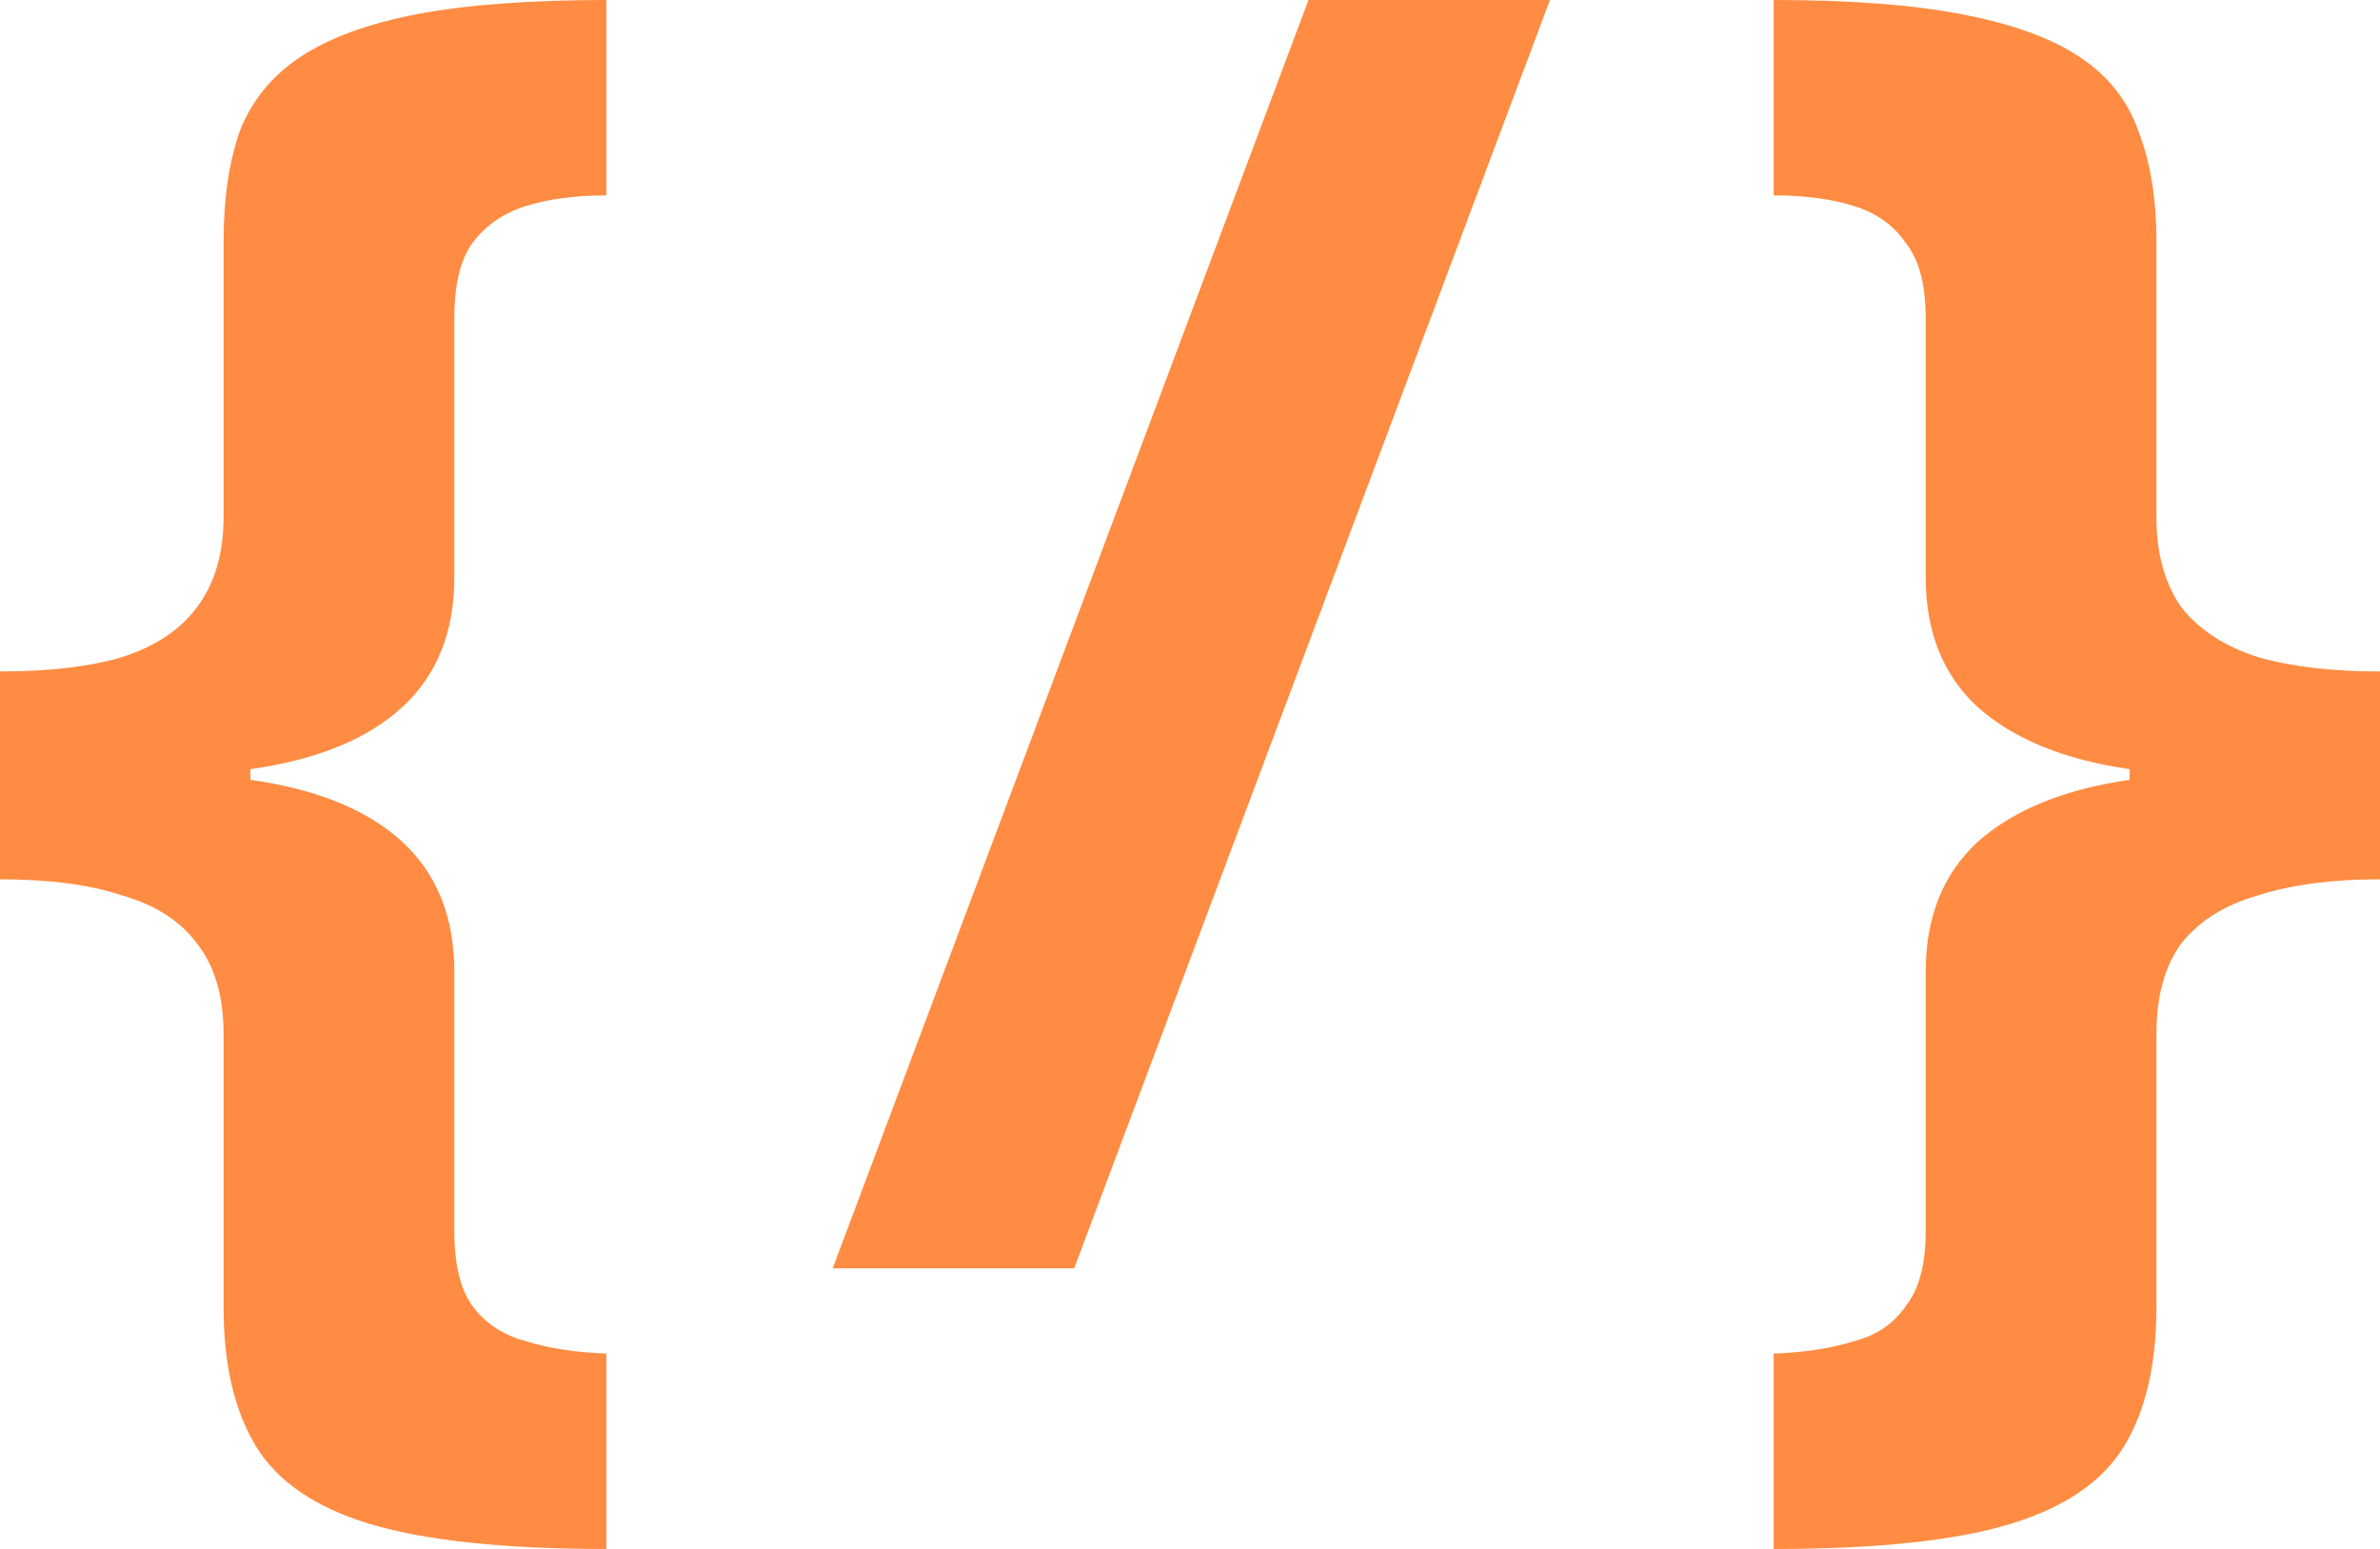
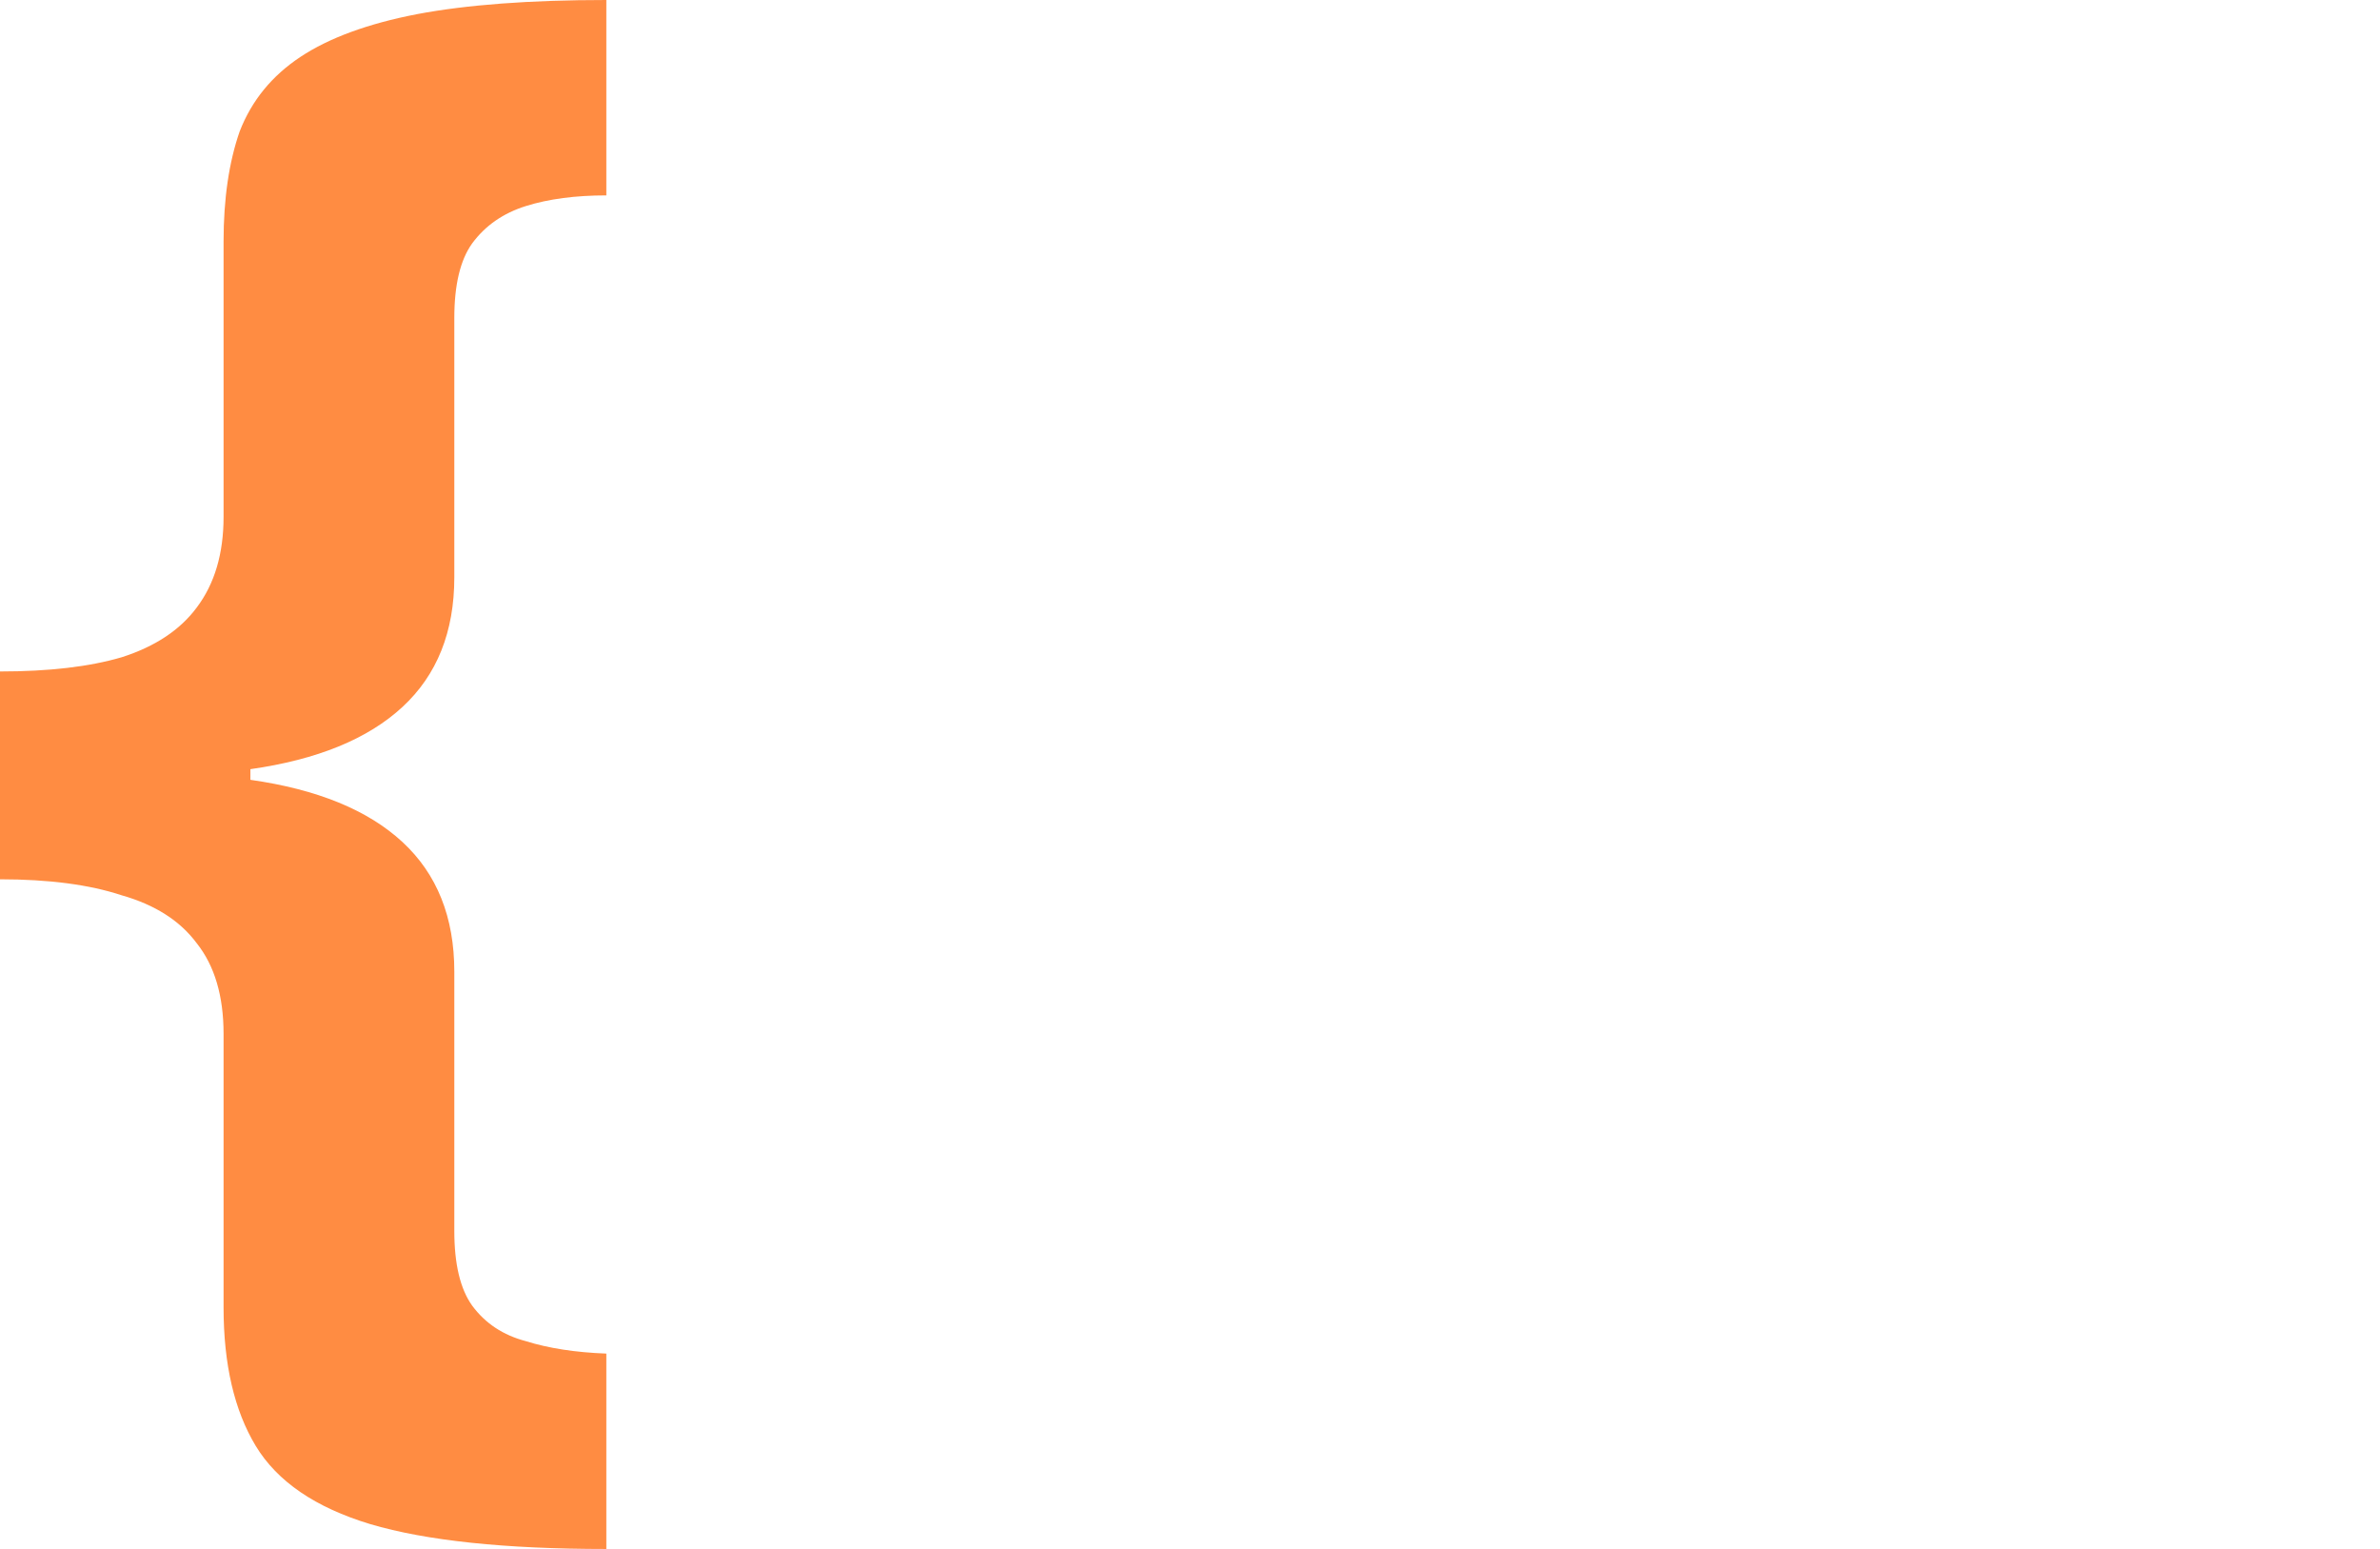
<svg xmlns="http://www.w3.org/2000/svg" width="63" height="41" viewBox="0 0 63 41" fill="none">
  <path d="M16.05 41C13.367 41 11.284 40.781 9.801 40.342C8.349 39.903 7.339 39.213 6.77 38.273C6.202 37.333 5.918 36.11 5.918 34.605V27.365C5.918 26.362 5.681 25.562 5.208 24.967C4.766 24.371 4.103 23.948 3.22 23.697C2.367 23.415 1.294 23.274 0 23.274V17.773C1.294 17.773 2.367 17.648 3.22 17.397C4.103 17.115 4.766 16.676 5.208 16.08C5.681 15.453 5.918 14.654 5.918 13.682V6.394C5.918 5.266 6.06 4.294 6.344 3.479C6.66 2.664 7.197 2.006 7.954 1.505C8.712 1.003 9.737 0.627 11.031 0.376C12.357 0.125 14.03 0 16.05 0V5.172C15.229 5.172 14.519 5.266 13.92 5.454C13.32 5.642 12.846 5.971 12.499 6.442C12.184 6.88 12.026 7.539 12.026 8.416V15.281C12.026 16.723 11.568 17.867 10.653 18.713C9.737 19.56 8.396 20.108 6.628 20.359V20.641C8.396 20.892 9.737 21.44 10.653 22.287C11.568 23.133 12.026 24.277 12.026 25.719V32.584C12.026 33.461 12.184 34.12 12.499 34.559C12.846 35.029 13.32 35.342 13.92 35.499C14.519 35.687 15.229 35.797 16.05 35.828V41Z" fill="#FF8C42" />
-   <path d="M41.028 0L28.434 33.571H22.042L34.636 0H41.028Z" fill="#FF8C42" />
-   <path d="M46.95 35.828C47.77 35.797 48.481 35.687 49.08 35.499C49.68 35.342 50.138 35.029 50.453 34.559C50.801 34.12 50.974 33.461 50.974 32.584V25.719C50.974 24.277 51.432 23.133 52.347 22.287C53.294 21.44 54.636 20.892 56.372 20.641V20.359C54.636 20.108 53.294 19.56 52.347 18.713C51.432 17.867 50.974 16.723 50.974 15.281V8.416C50.974 7.539 50.801 6.88 50.453 6.442C50.138 5.971 49.68 5.642 49.08 5.454C48.481 5.266 47.77 5.172 46.95 5.172V0C48.97 0 50.627 0.125 51.921 0.376C53.247 0.627 54.288 1.003 55.046 1.505C55.803 2.006 56.324 2.664 56.608 3.479C56.924 4.294 57.082 5.266 57.082 6.394V13.682C57.082 14.654 57.303 15.453 57.745 16.08C58.218 16.676 58.897 17.115 59.781 17.397C60.664 17.648 61.737 17.773 63 17.773V23.274C61.737 23.274 60.664 23.415 59.781 23.697C58.897 23.948 58.218 24.371 57.745 24.967C57.303 25.562 57.082 26.362 57.082 27.365V34.605C57.082 36.11 56.798 37.333 56.23 38.273C55.661 39.213 54.651 39.903 53.2 40.342C51.748 40.781 49.664 41 46.95 41V35.828Z" fill="#FF8C42" />
</svg>